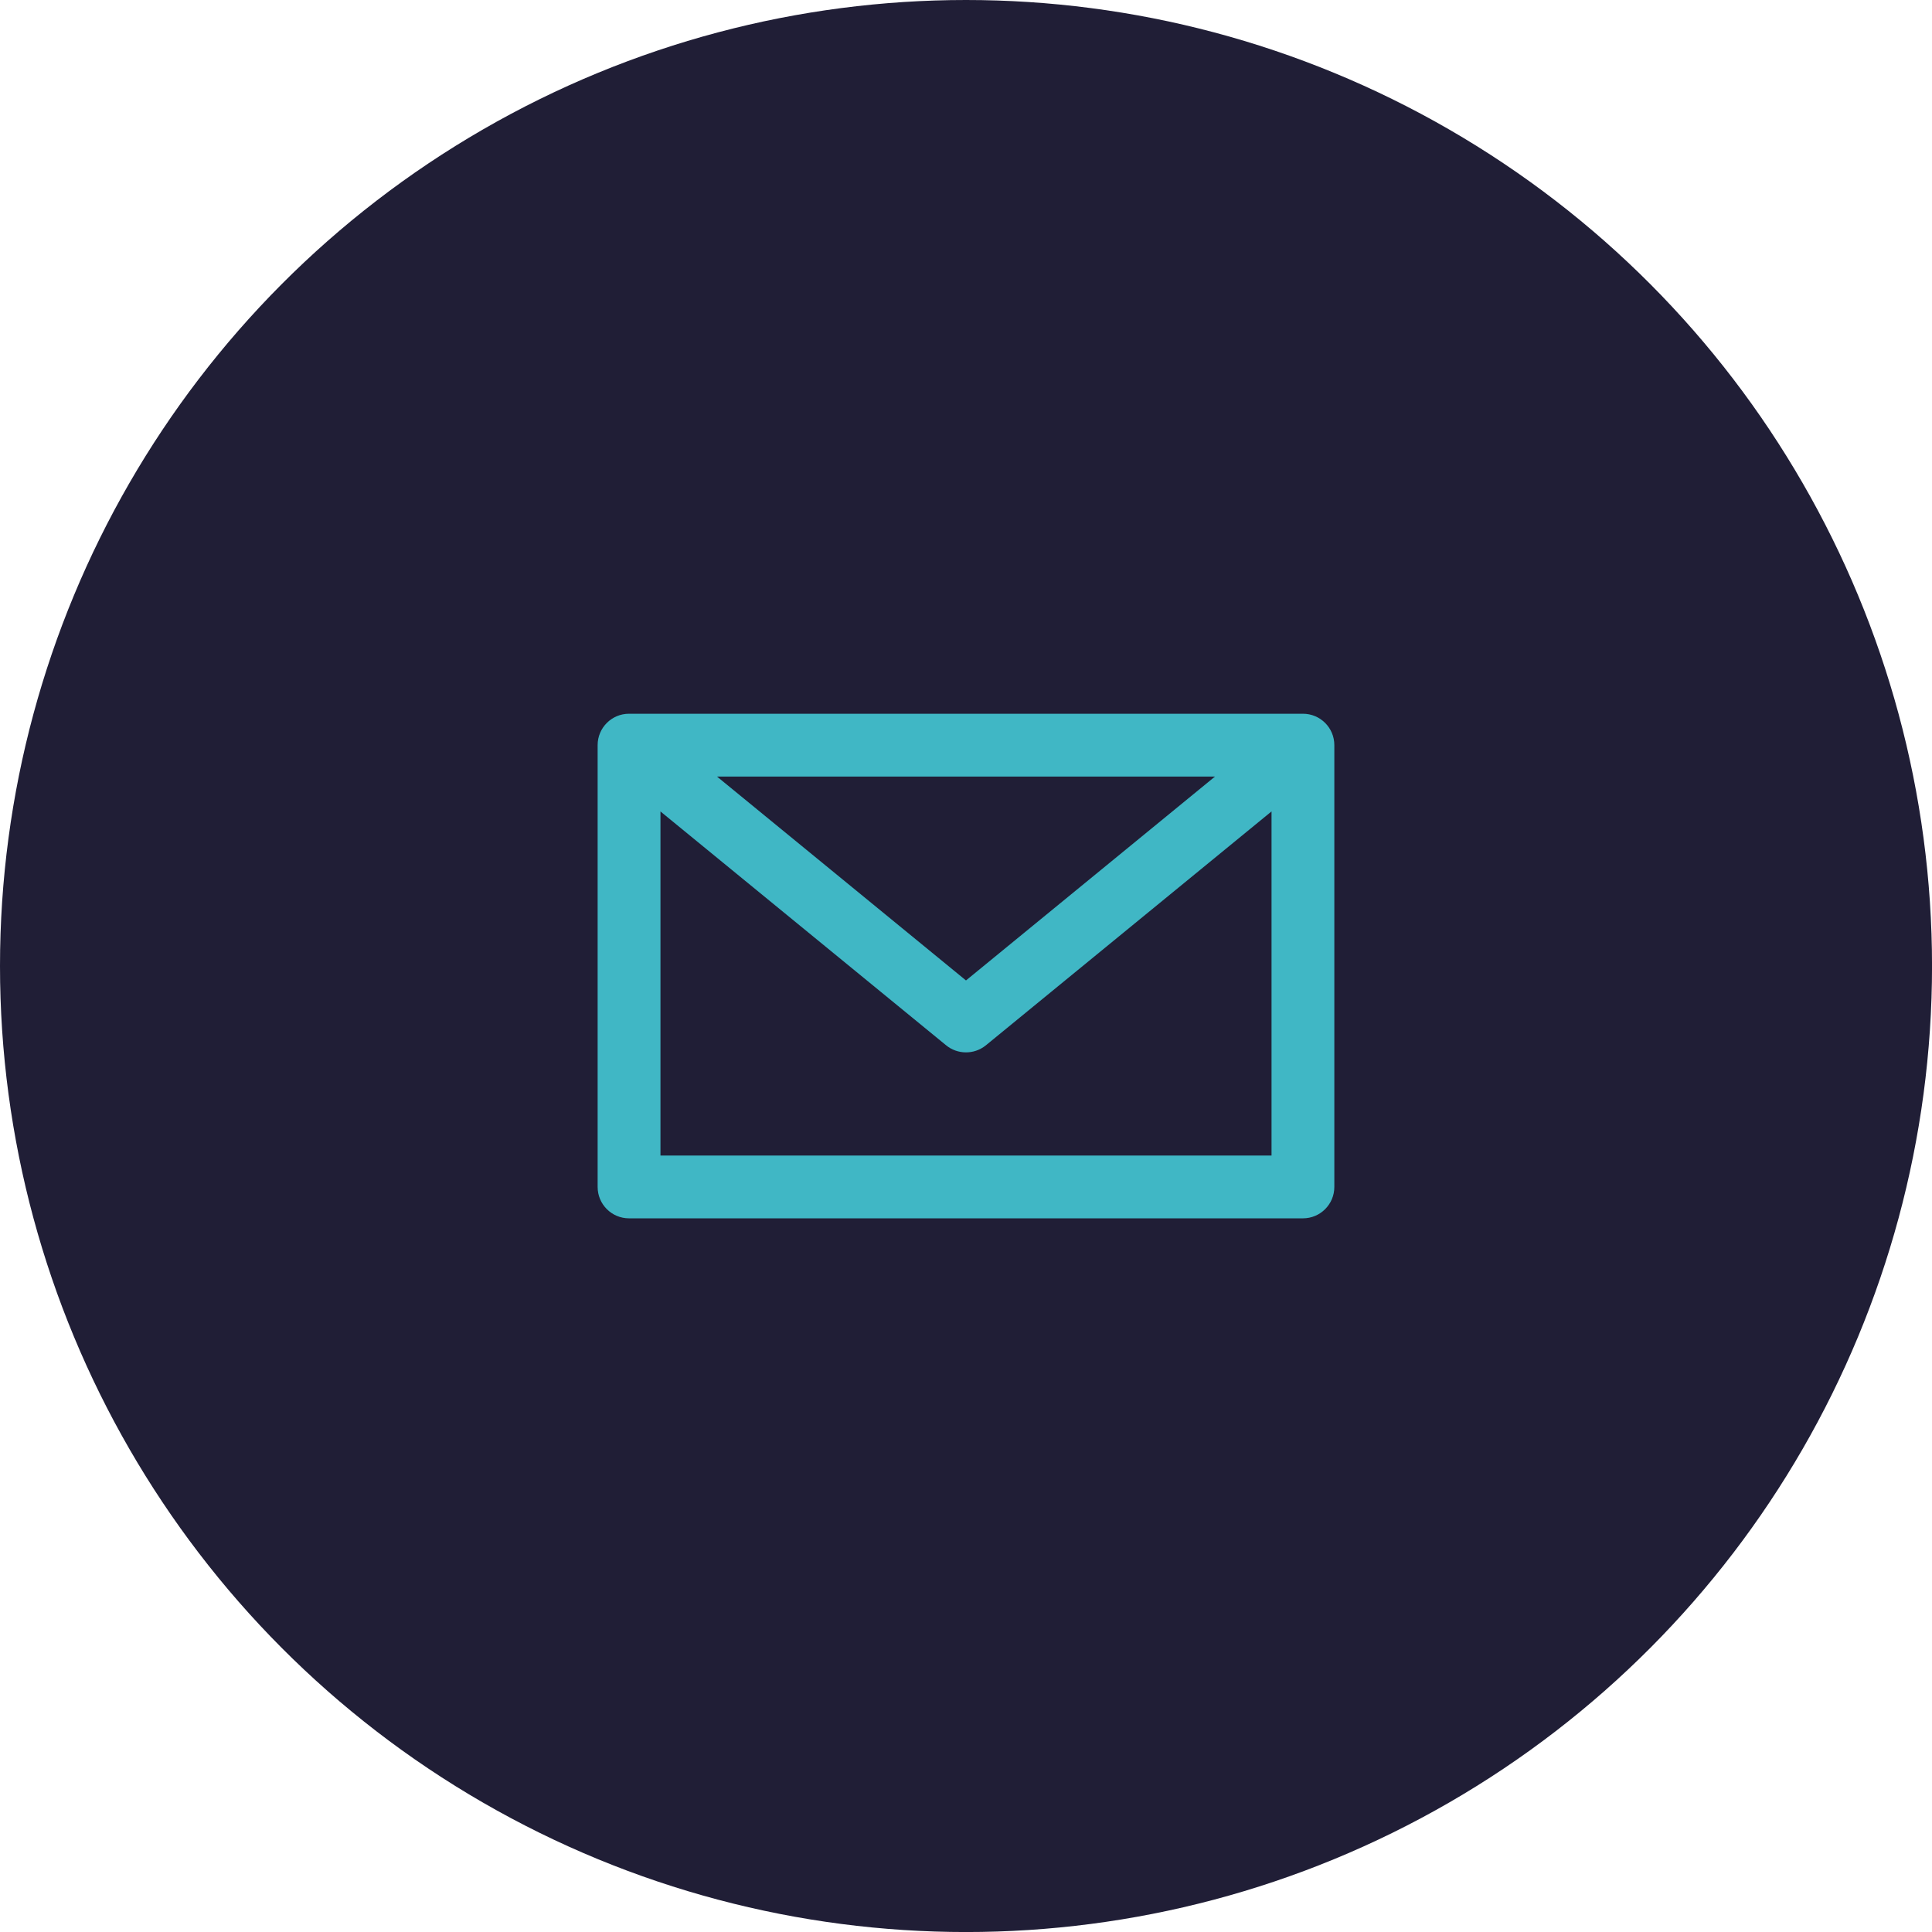
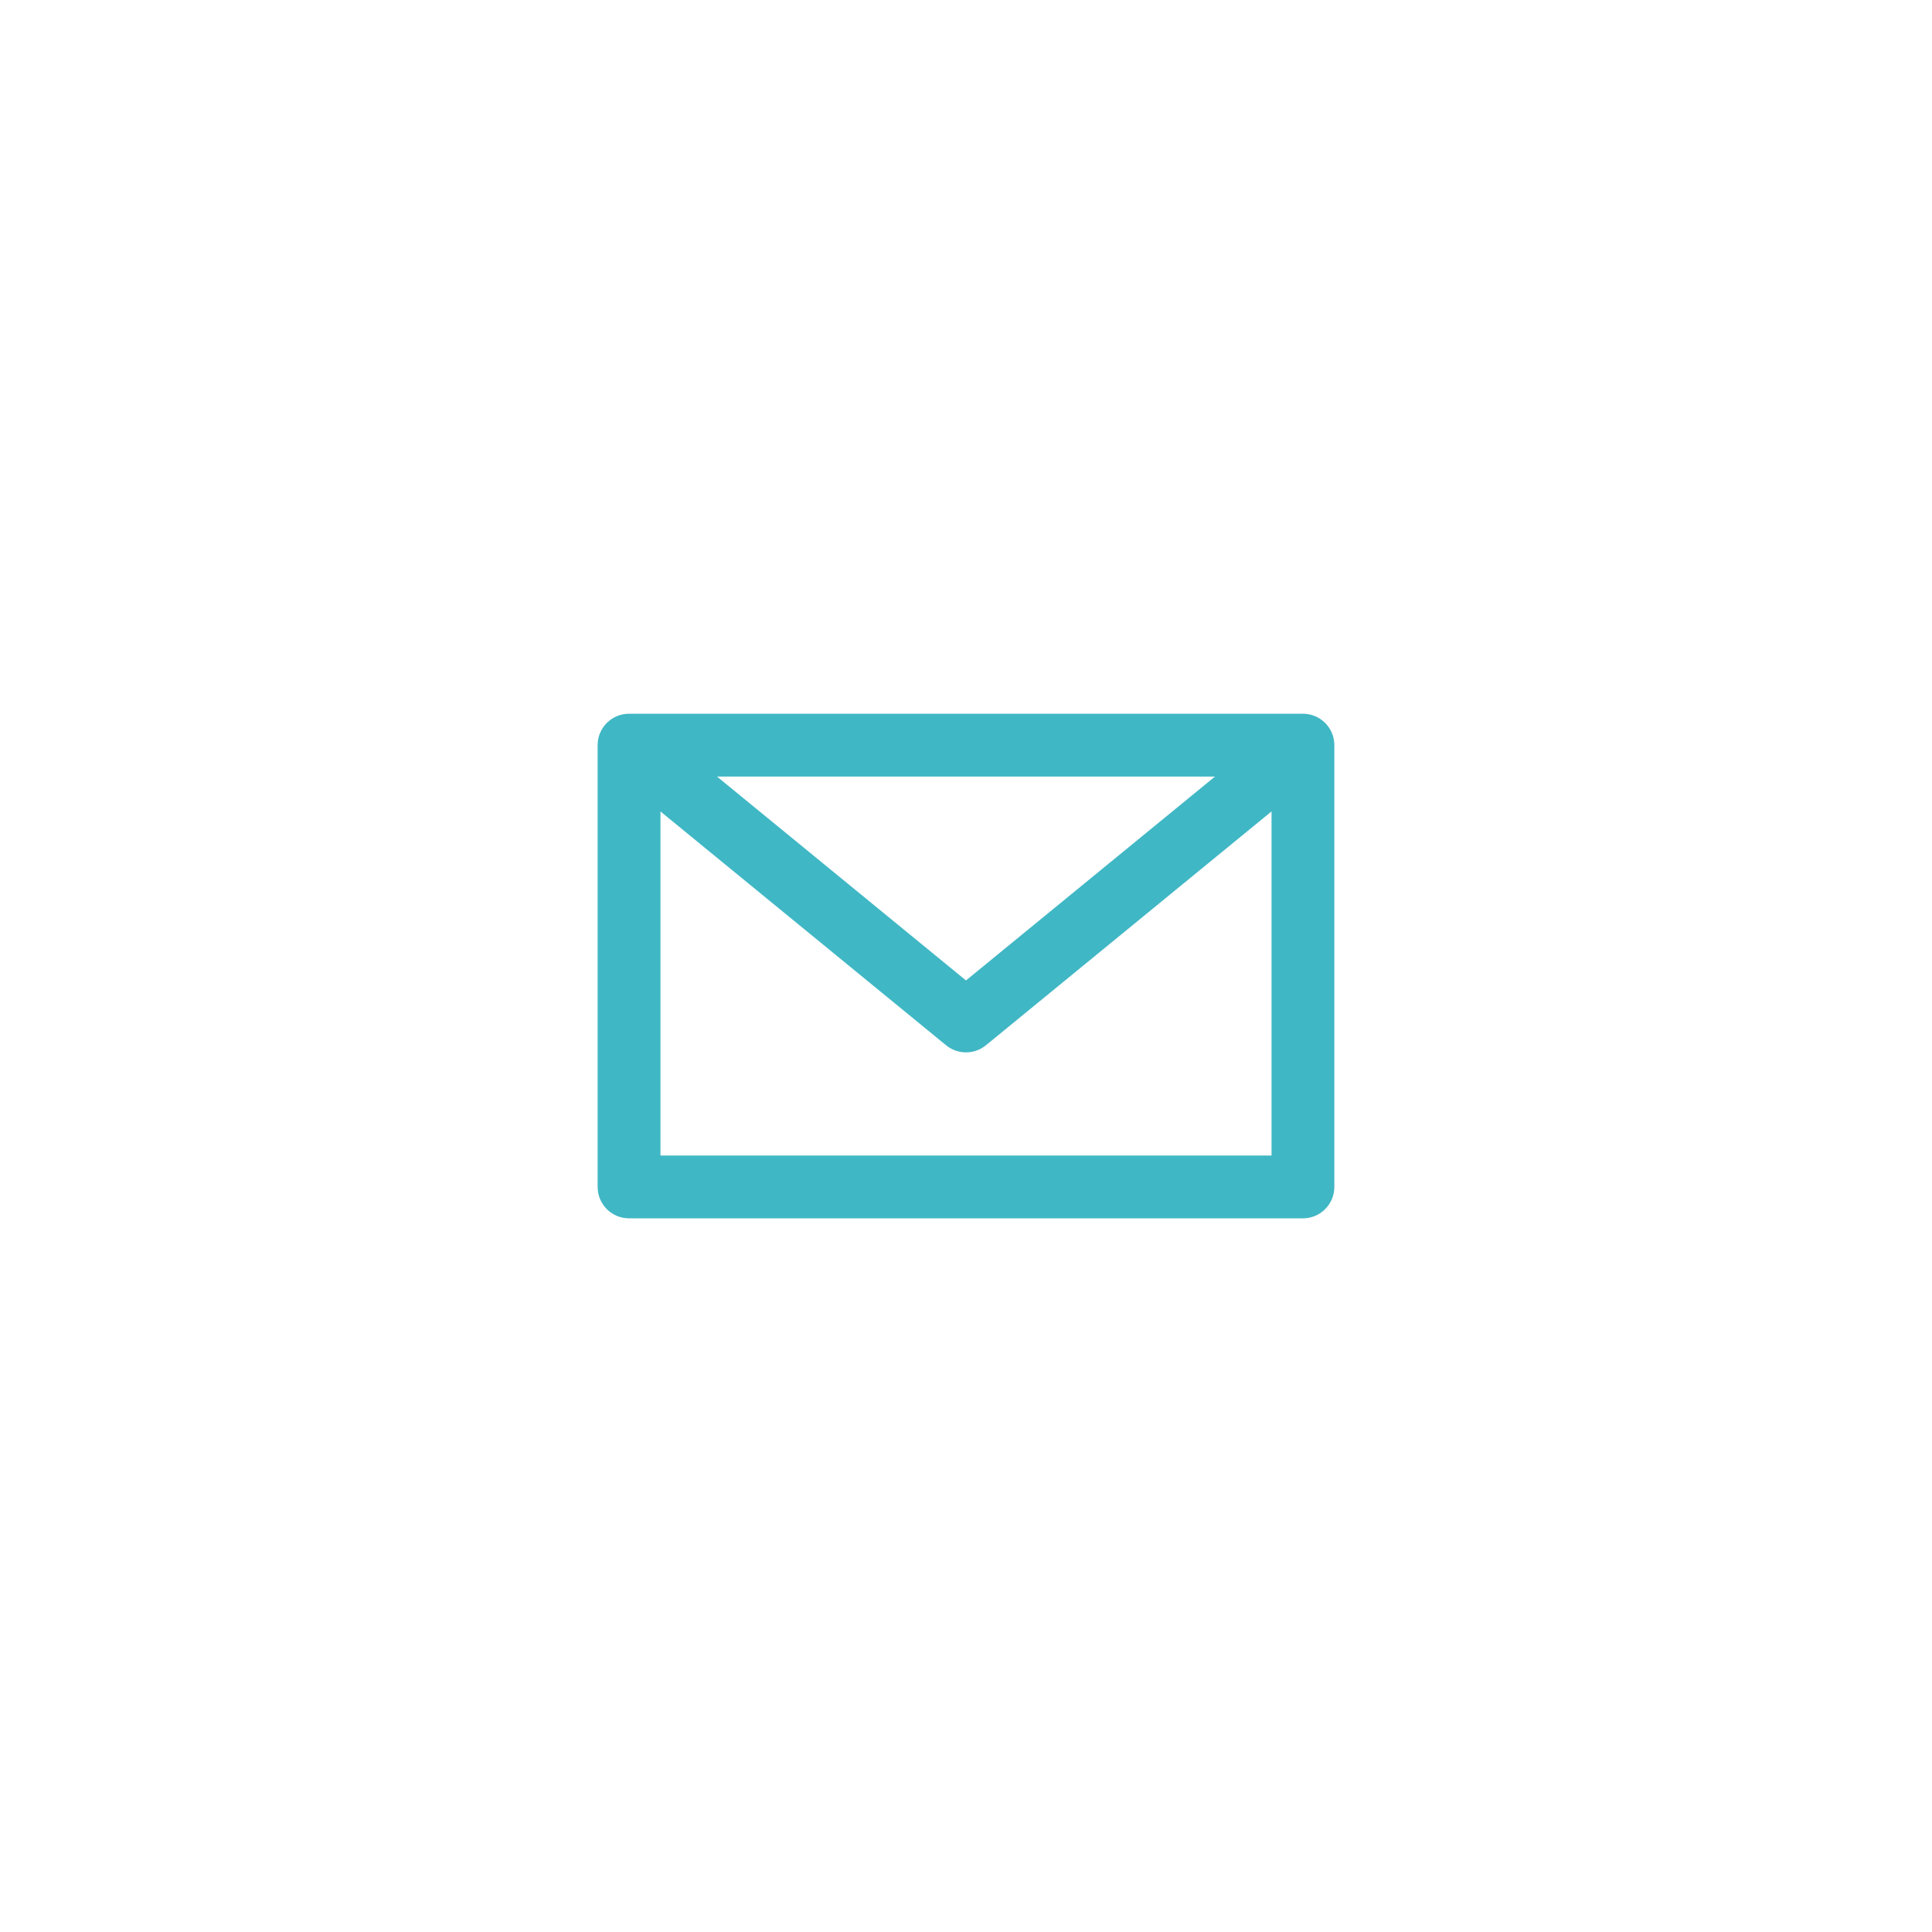
<svg xmlns="http://www.w3.org/2000/svg" xml:space="preserve" width="27.595mm" height="27.595mm" version="1.1" style="shape-rendering:geometricPrecision; text-rendering:geometricPrecision; image-rendering:optimizeQuality; fill-rule:evenodd; clip-rule:evenodd" viewBox="0 0 561.11 561.11">
  <defs>
    <style type="text/css">
   
    .fil0 {fill:#201E36}
    .fil1 {fill:#40B7C5;fill-rule:nonzero}
   
  </style>
  </defs>
  <g id="Layer_x0020_1">
-     <circle class="fil0" cx="280.56" cy="280.56" r="280.56" />
    <path class="fil1" d="M369.29 235.66l-82.96 67.93c-1.73,1.4 -3.8,2.07 -5.86,2.05 -2.08,-0.02 -4.13,-0.74 -5.77,-2.12l-82.88 -67.85 0 99.93 177.47 0 0 -99.93zm-161.06 -10.13l72.32 59.22 72.32 -59.22 -144.64 0zm170.18 128.31l-195.72 0c-2.52,0 -4.8,-1.02 -6.45,-2.67 -1.65,-1.65 -2.67,-3.93 -2.67,-6.45l0 -128.31c0,-2.52 1.02,-4.8 2.67,-6.45 1.65,-1.65 3.93,-2.67 6.45,-2.67l195.72 0c2.52,0 4.8,1.02 6.45,2.67 1.65,1.65 2.67,3.93 2.67,6.45l0 128.31c0,2.52 -1.02,4.8 -2.67,6.45 -1.65,1.65 -3.93,2.67 -6.45,2.67z" />
  </g>
</svg>